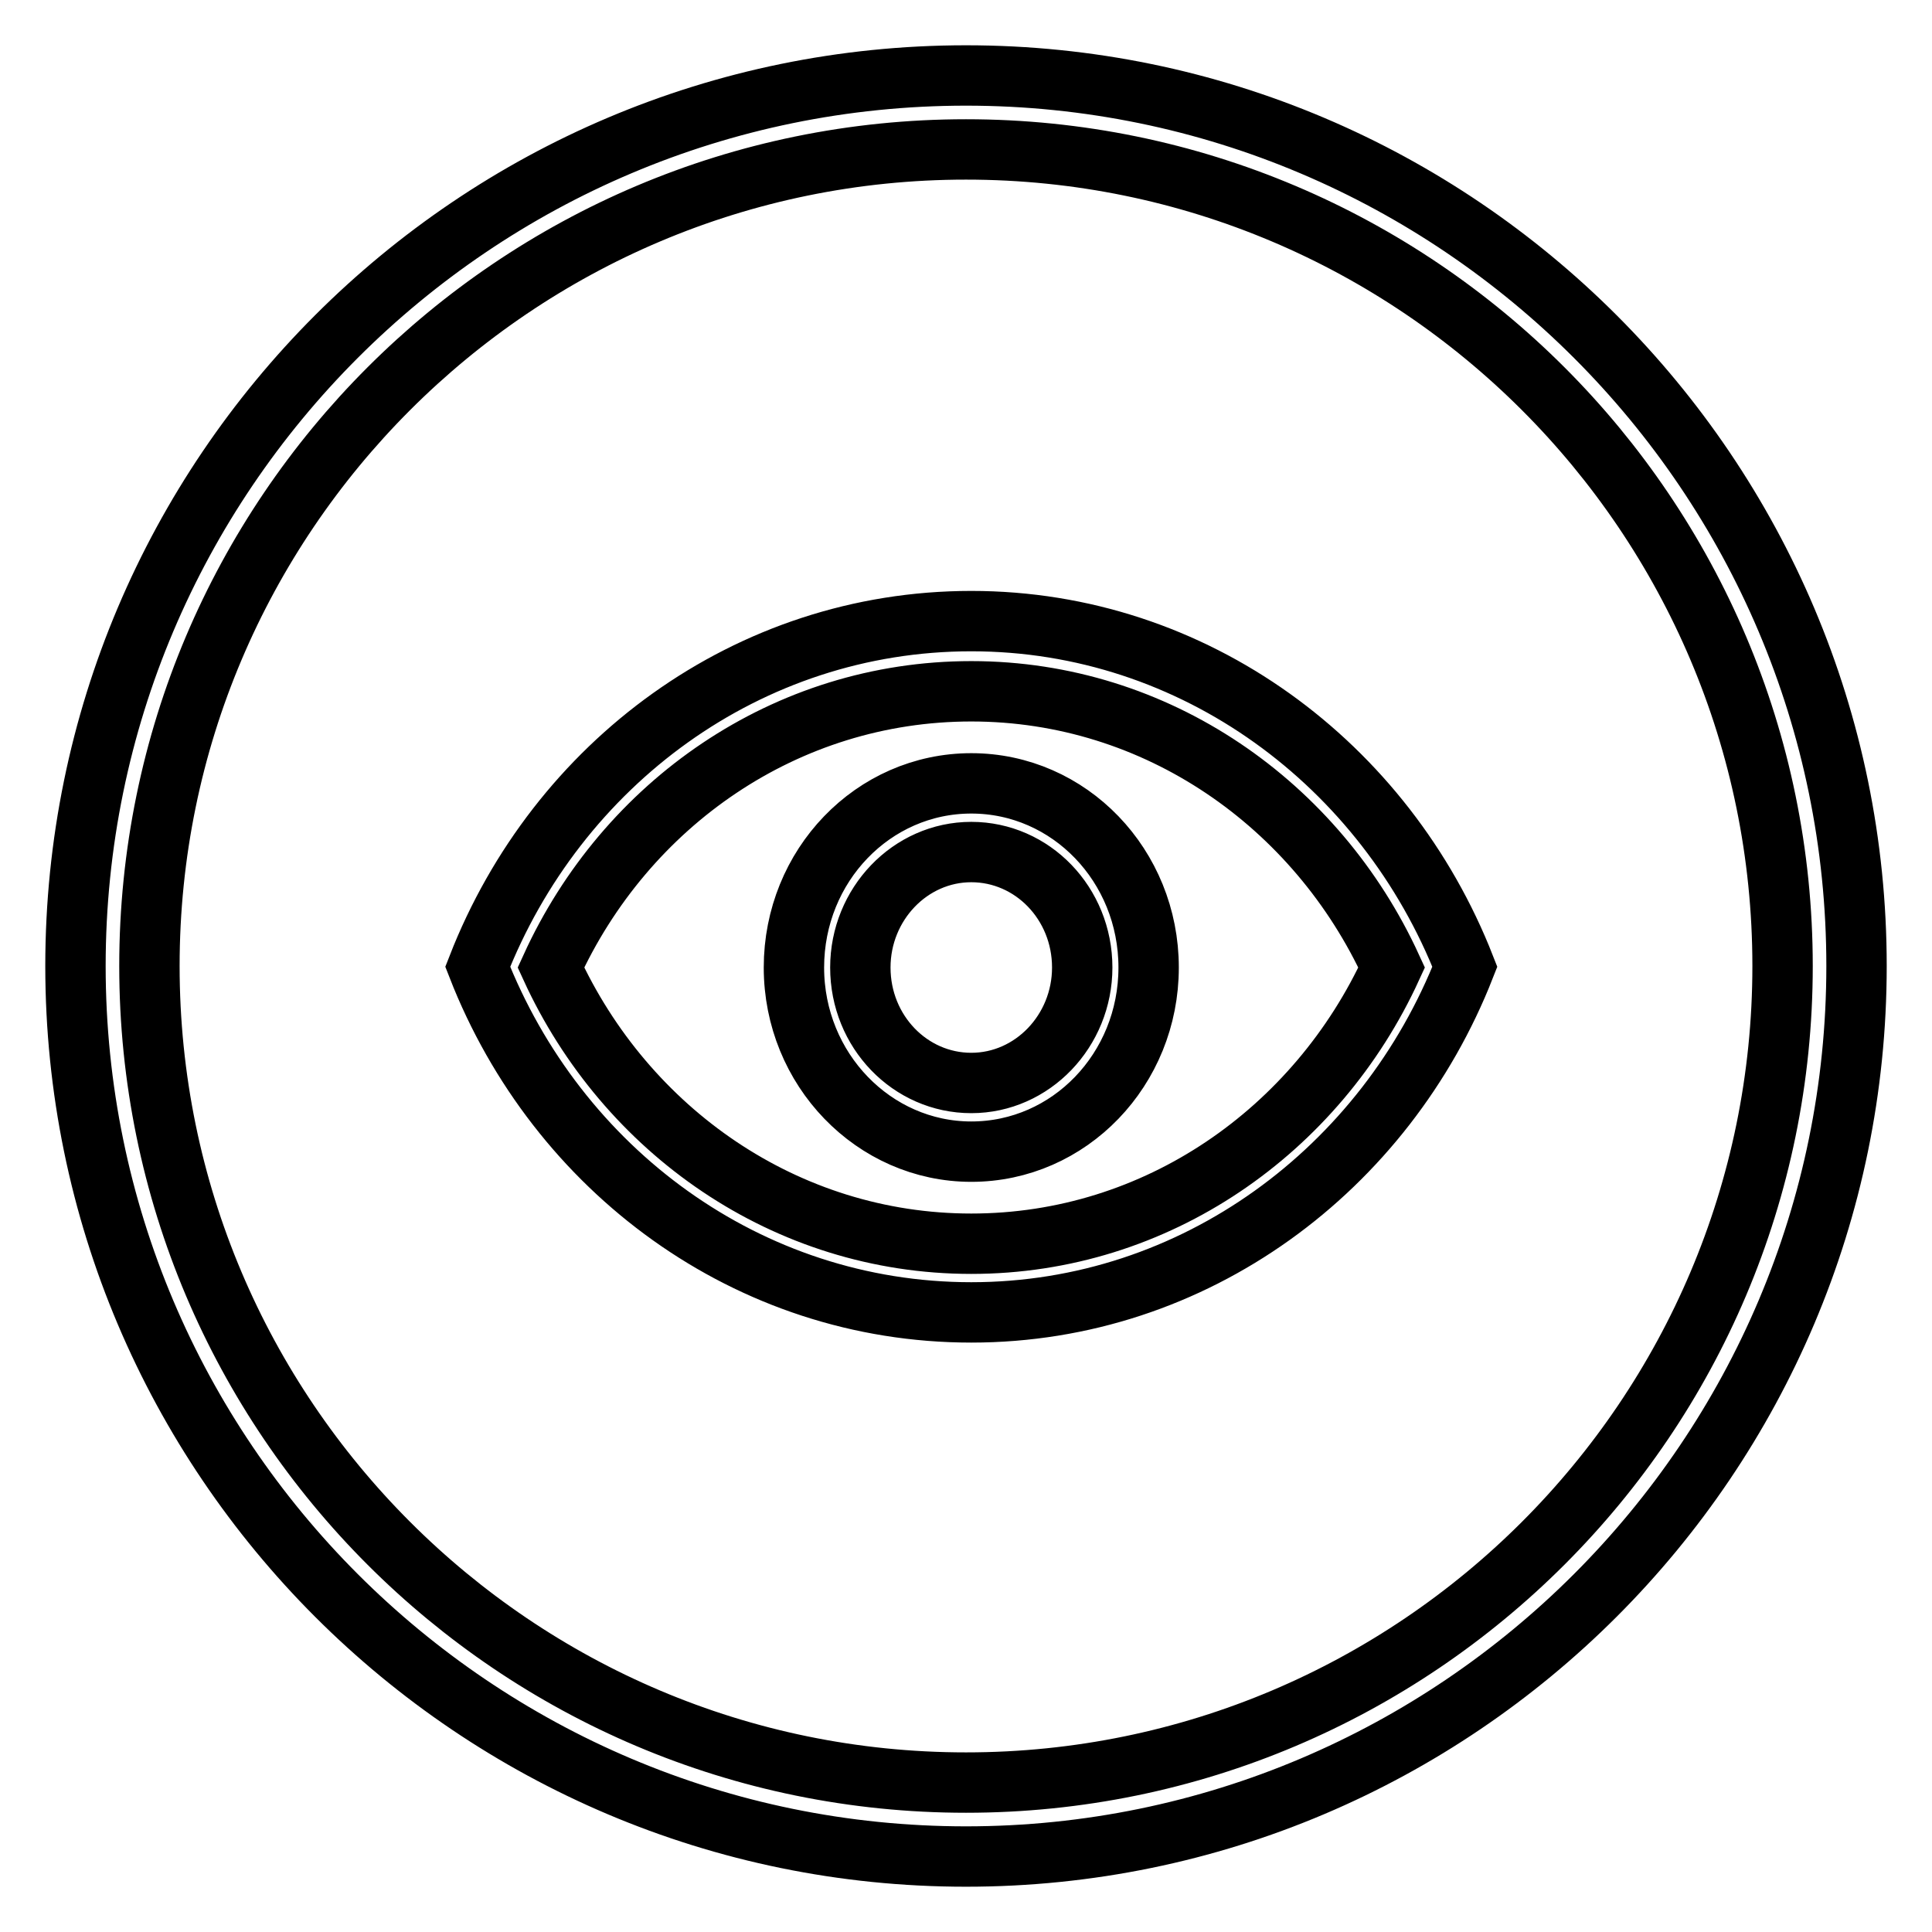
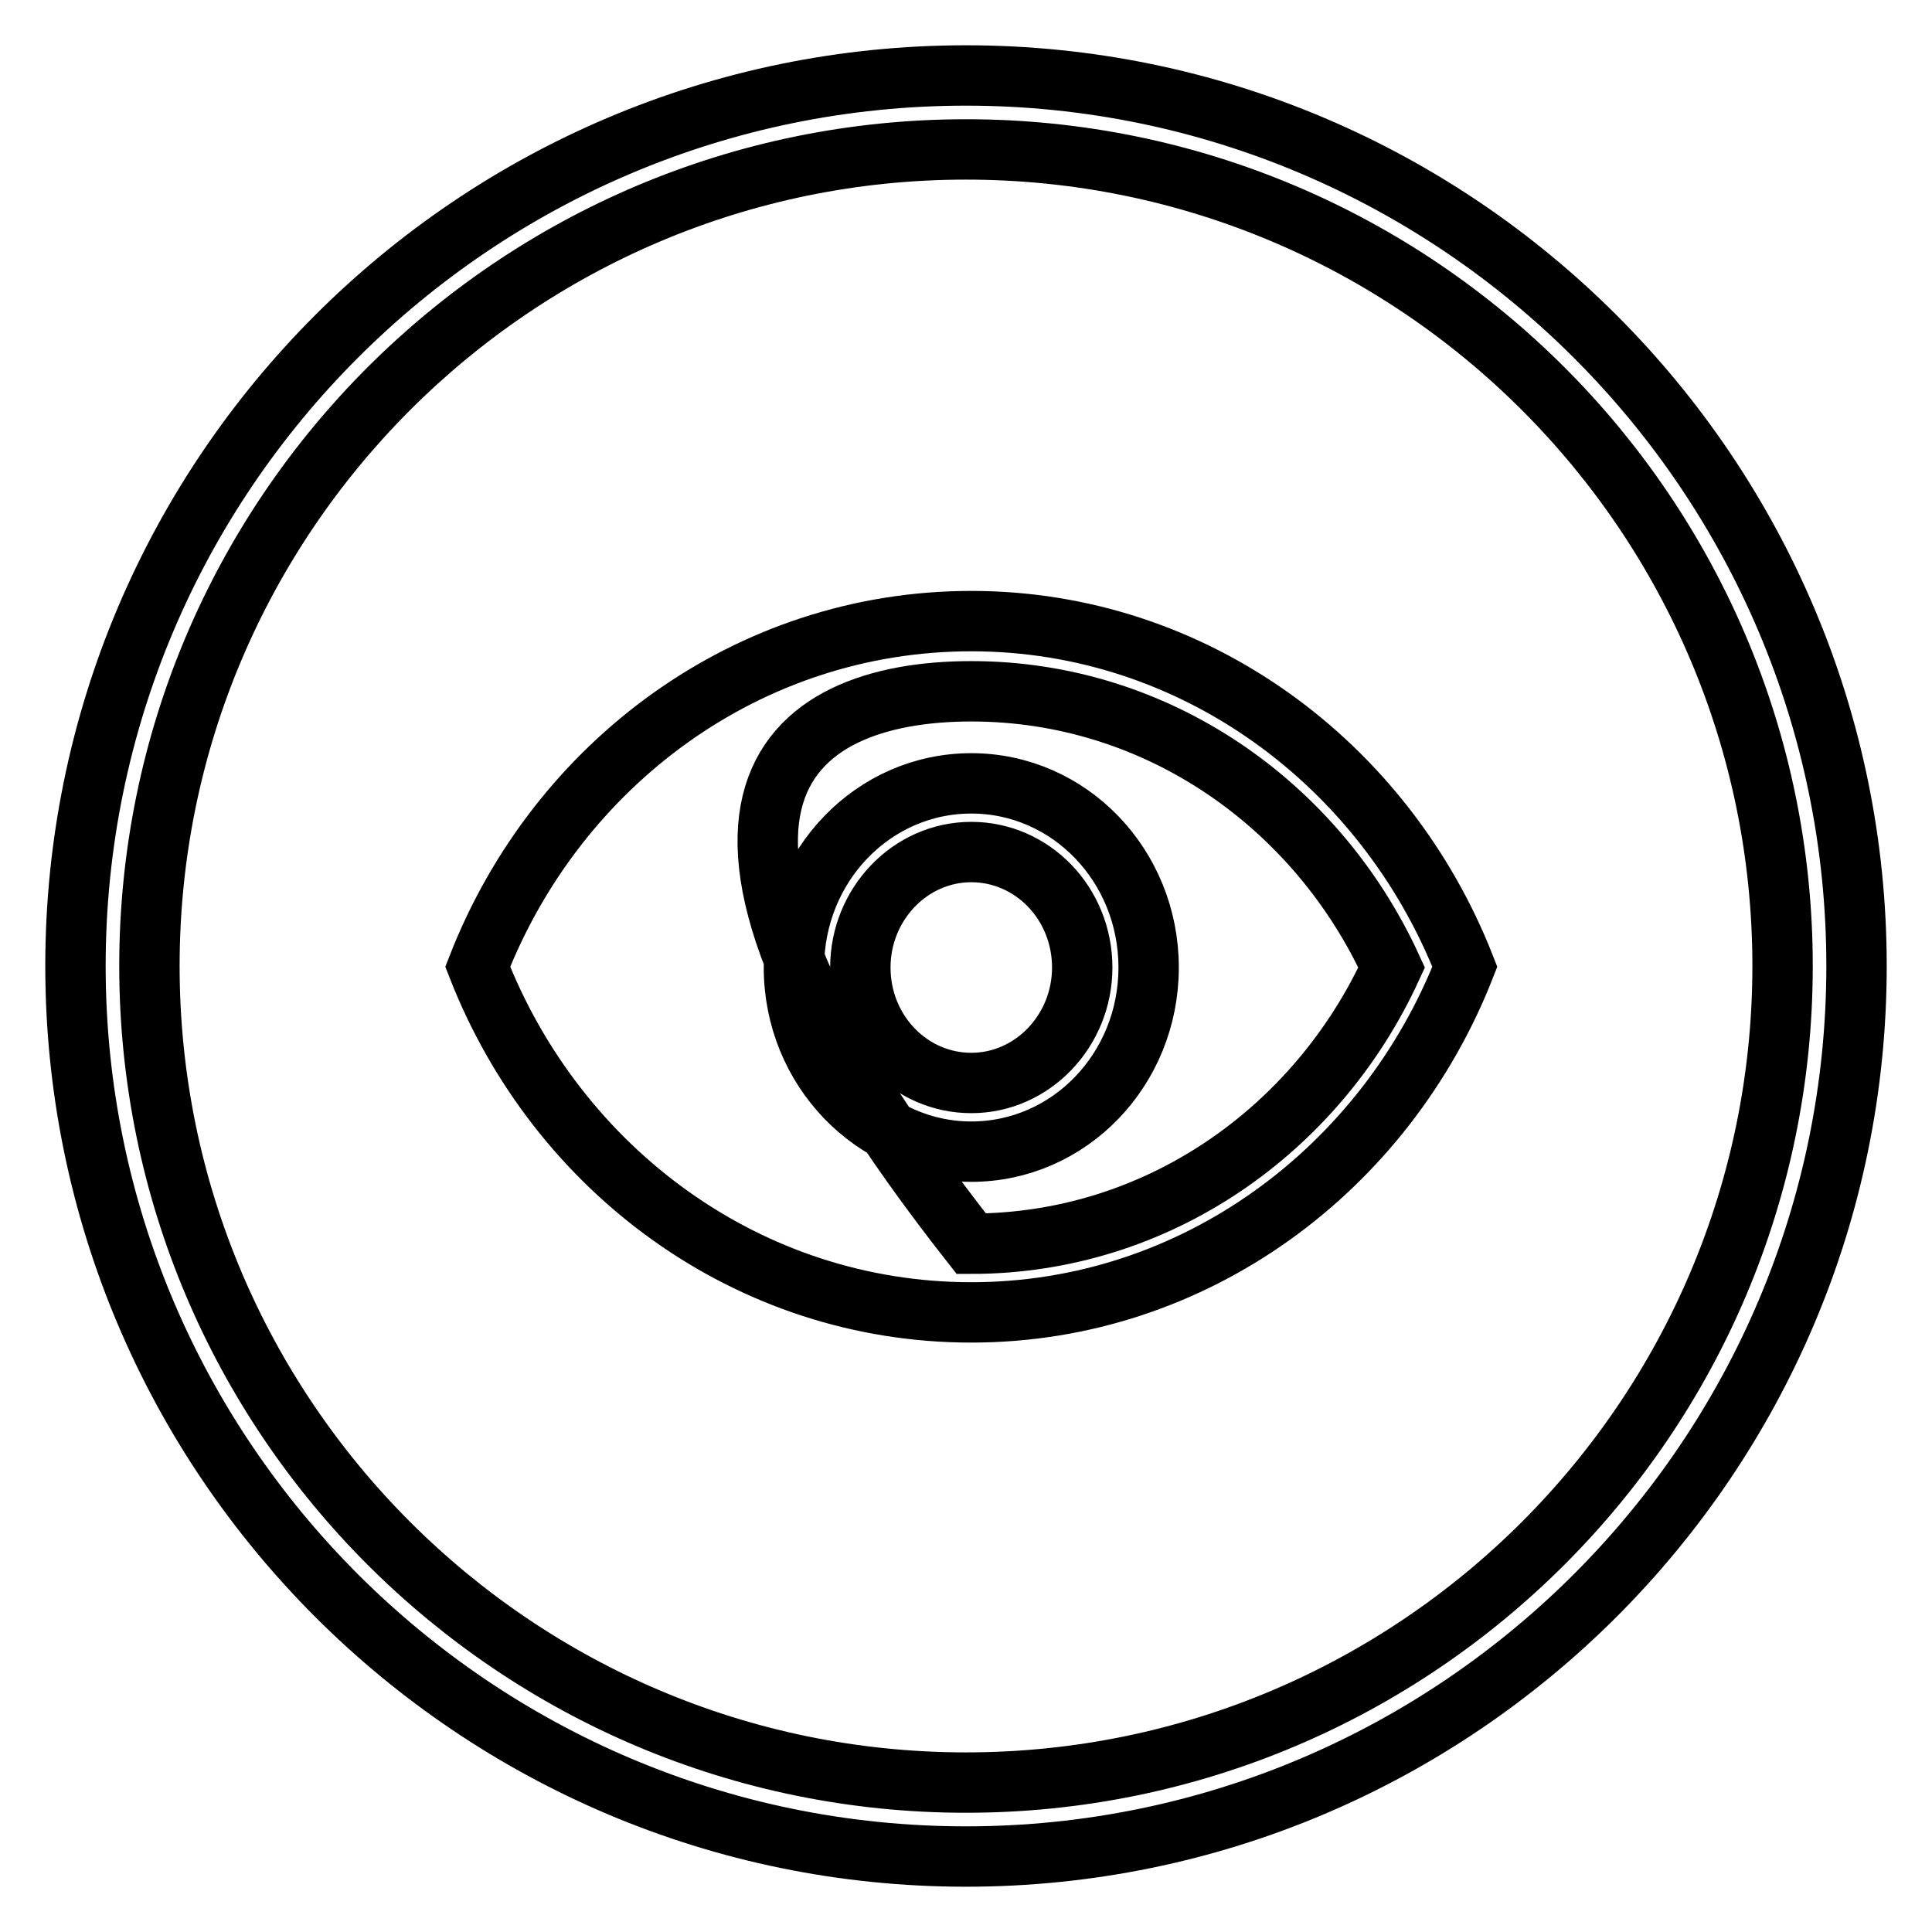
<svg xmlns="http://www.w3.org/2000/svg" version="1.1" x="0px" y="0px" viewBox="0 0 256 256" enable-background="new 0 0 256 256" xml:space="preserve">
  <g>
    <g>
-       <path stroke-width="8" fill-opacity="0" stroke="#000000" d="M128,246c65.1,0,118-53,118-118c0-65-52.9-118-118-118C62.9,10,10,62.9,10,128C10,193.1,62.9,246,128,246L128,246z M128,19.8c59.7,0,108.2,48.5,108.2,108.2c0,59.7-48.5,108.2-108.2,108.2c-59.7,0-108.2-48.5-108.2-108.2C19.8,68.3,68.3,19.8,128,19.8z M128.7,173.9c29.6,0,54.9-19,65.4-45.8c-10.5-26.8-35.8-45.8-65.4-45.8s-54.9,18.9-65.4,45.8C73.8,155,99.1,173.9,128.7,173.9z M128.7,91.6c24.6,0,45.8,15,55.7,36.6c-9.9,21.6-31.1,36.6-55.7,36.6c-24.6,0-45.8-15-55.7-36.6C82.9,106.5,104.1,91.6,128.7,91.6z M128.7,152.6c13,0,23.5-10.9,23.5-24.4c0-13.5-10.5-24.4-23.5-24.4s-23.5,10.9-23.5,24.4C105.2,141.7,115.8,152.6,128.7,152.6L128.7,152.6z M128.7,112.9c8.1,0,14.7,6.8,14.7,15.3c0,8.4-6.6,15.3-14.7,15.3c-8.1,0-14.7-6.8-14.7-15.3C114,119.8,120.6,112.9,128.7,112.9L128.7,112.9z" />
+       <path stroke-width="8" fill-opacity="0" stroke="#000000" d="M128,246c65.1,0,118-53,118-118c0-65-52.9-118-118-118C62.9,10,10,62.9,10,128C10,193.1,62.9,246,128,246L128,246z M128,19.8c59.7,0,108.2,48.5,108.2,108.2c0,59.7-48.5,108.2-108.2,108.2c-59.7,0-108.2-48.5-108.2-108.2C19.8,68.3,68.3,19.8,128,19.8z M128.7,173.9c29.6,0,54.9-19,65.4-45.8c-10.5-26.8-35.8-45.8-65.4-45.8s-54.9,18.9-65.4,45.8C73.8,155,99.1,173.9,128.7,173.9z M128.7,91.6c24.6,0,45.8,15,55.7,36.6c-9.9,21.6-31.1,36.6-55.7,36.6C82.9,106.5,104.1,91.6,128.7,91.6z M128.7,152.6c13,0,23.5-10.9,23.5-24.4c0-13.5-10.5-24.4-23.5-24.4s-23.5,10.9-23.5,24.4C105.2,141.7,115.8,152.6,128.7,152.6L128.7,152.6z M128.7,112.9c8.1,0,14.7,6.8,14.7,15.3c0,8.4-6.6,15.3-14.7,15.3c-8.1,0-14.7-6.8-14.7-15.3C114,119.8,120.6,112.9,128.7,112.9L128.7,112.9z" />
    </g>
  </g>
</svg>